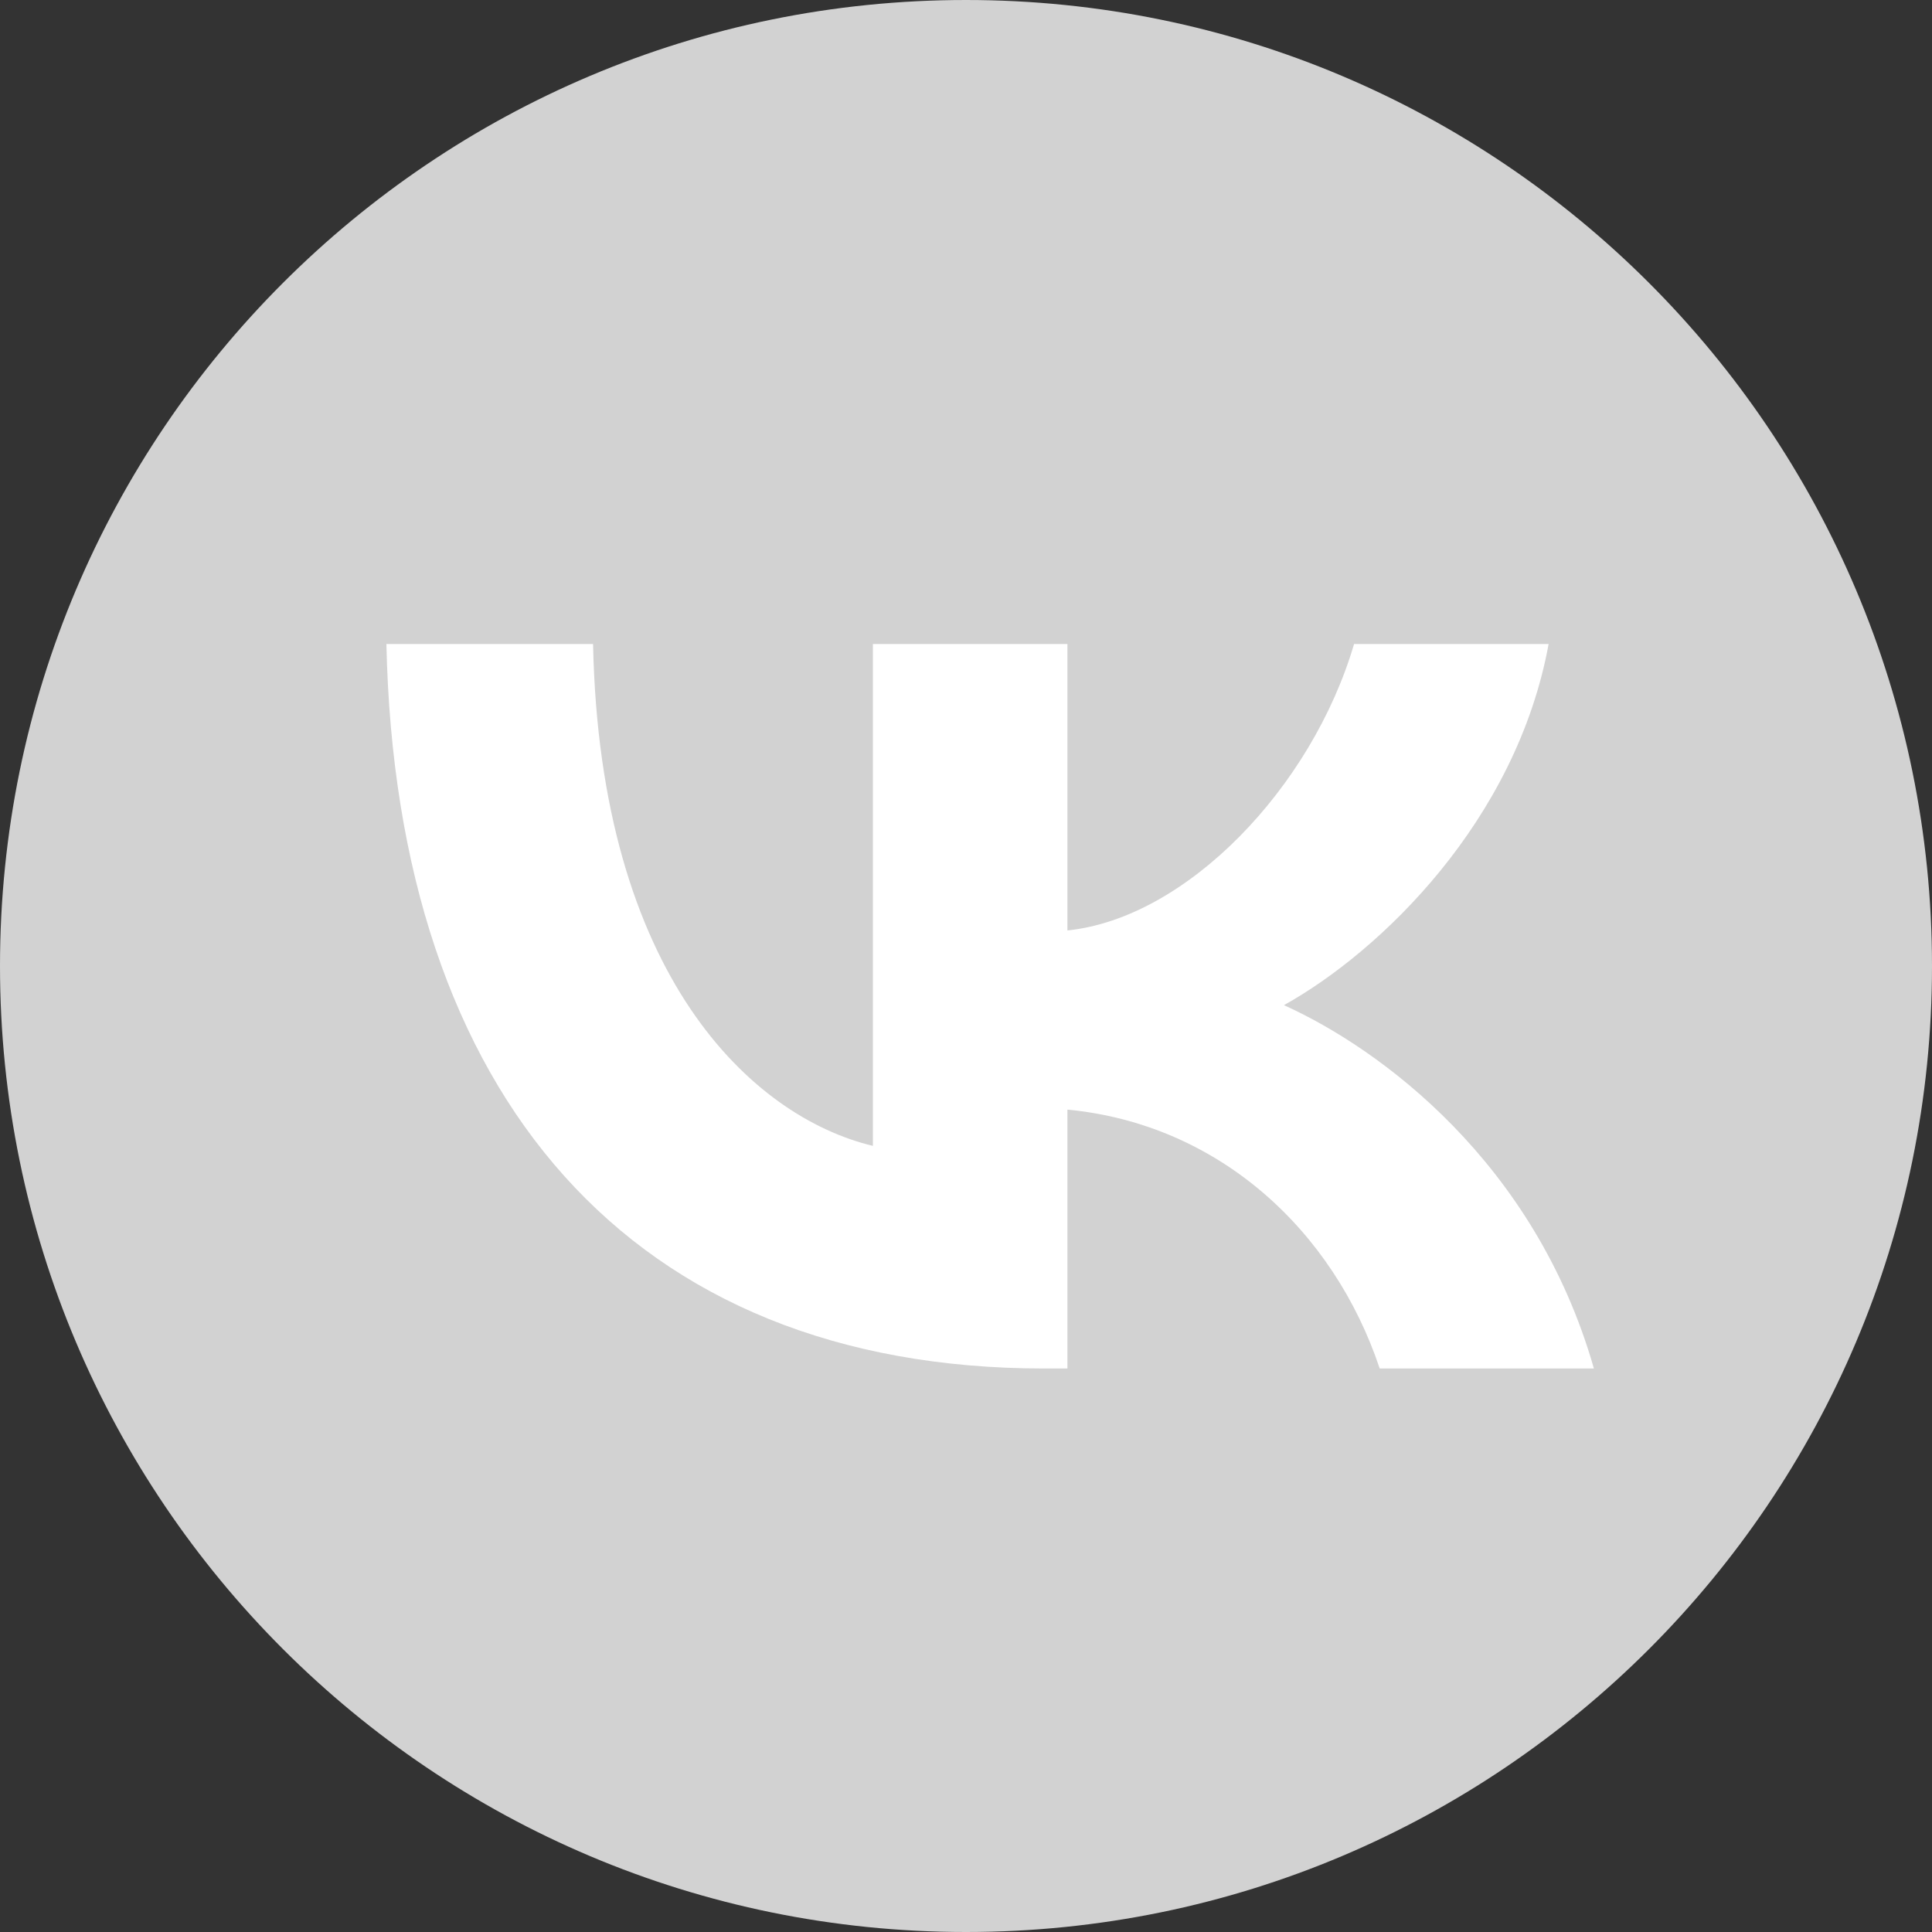
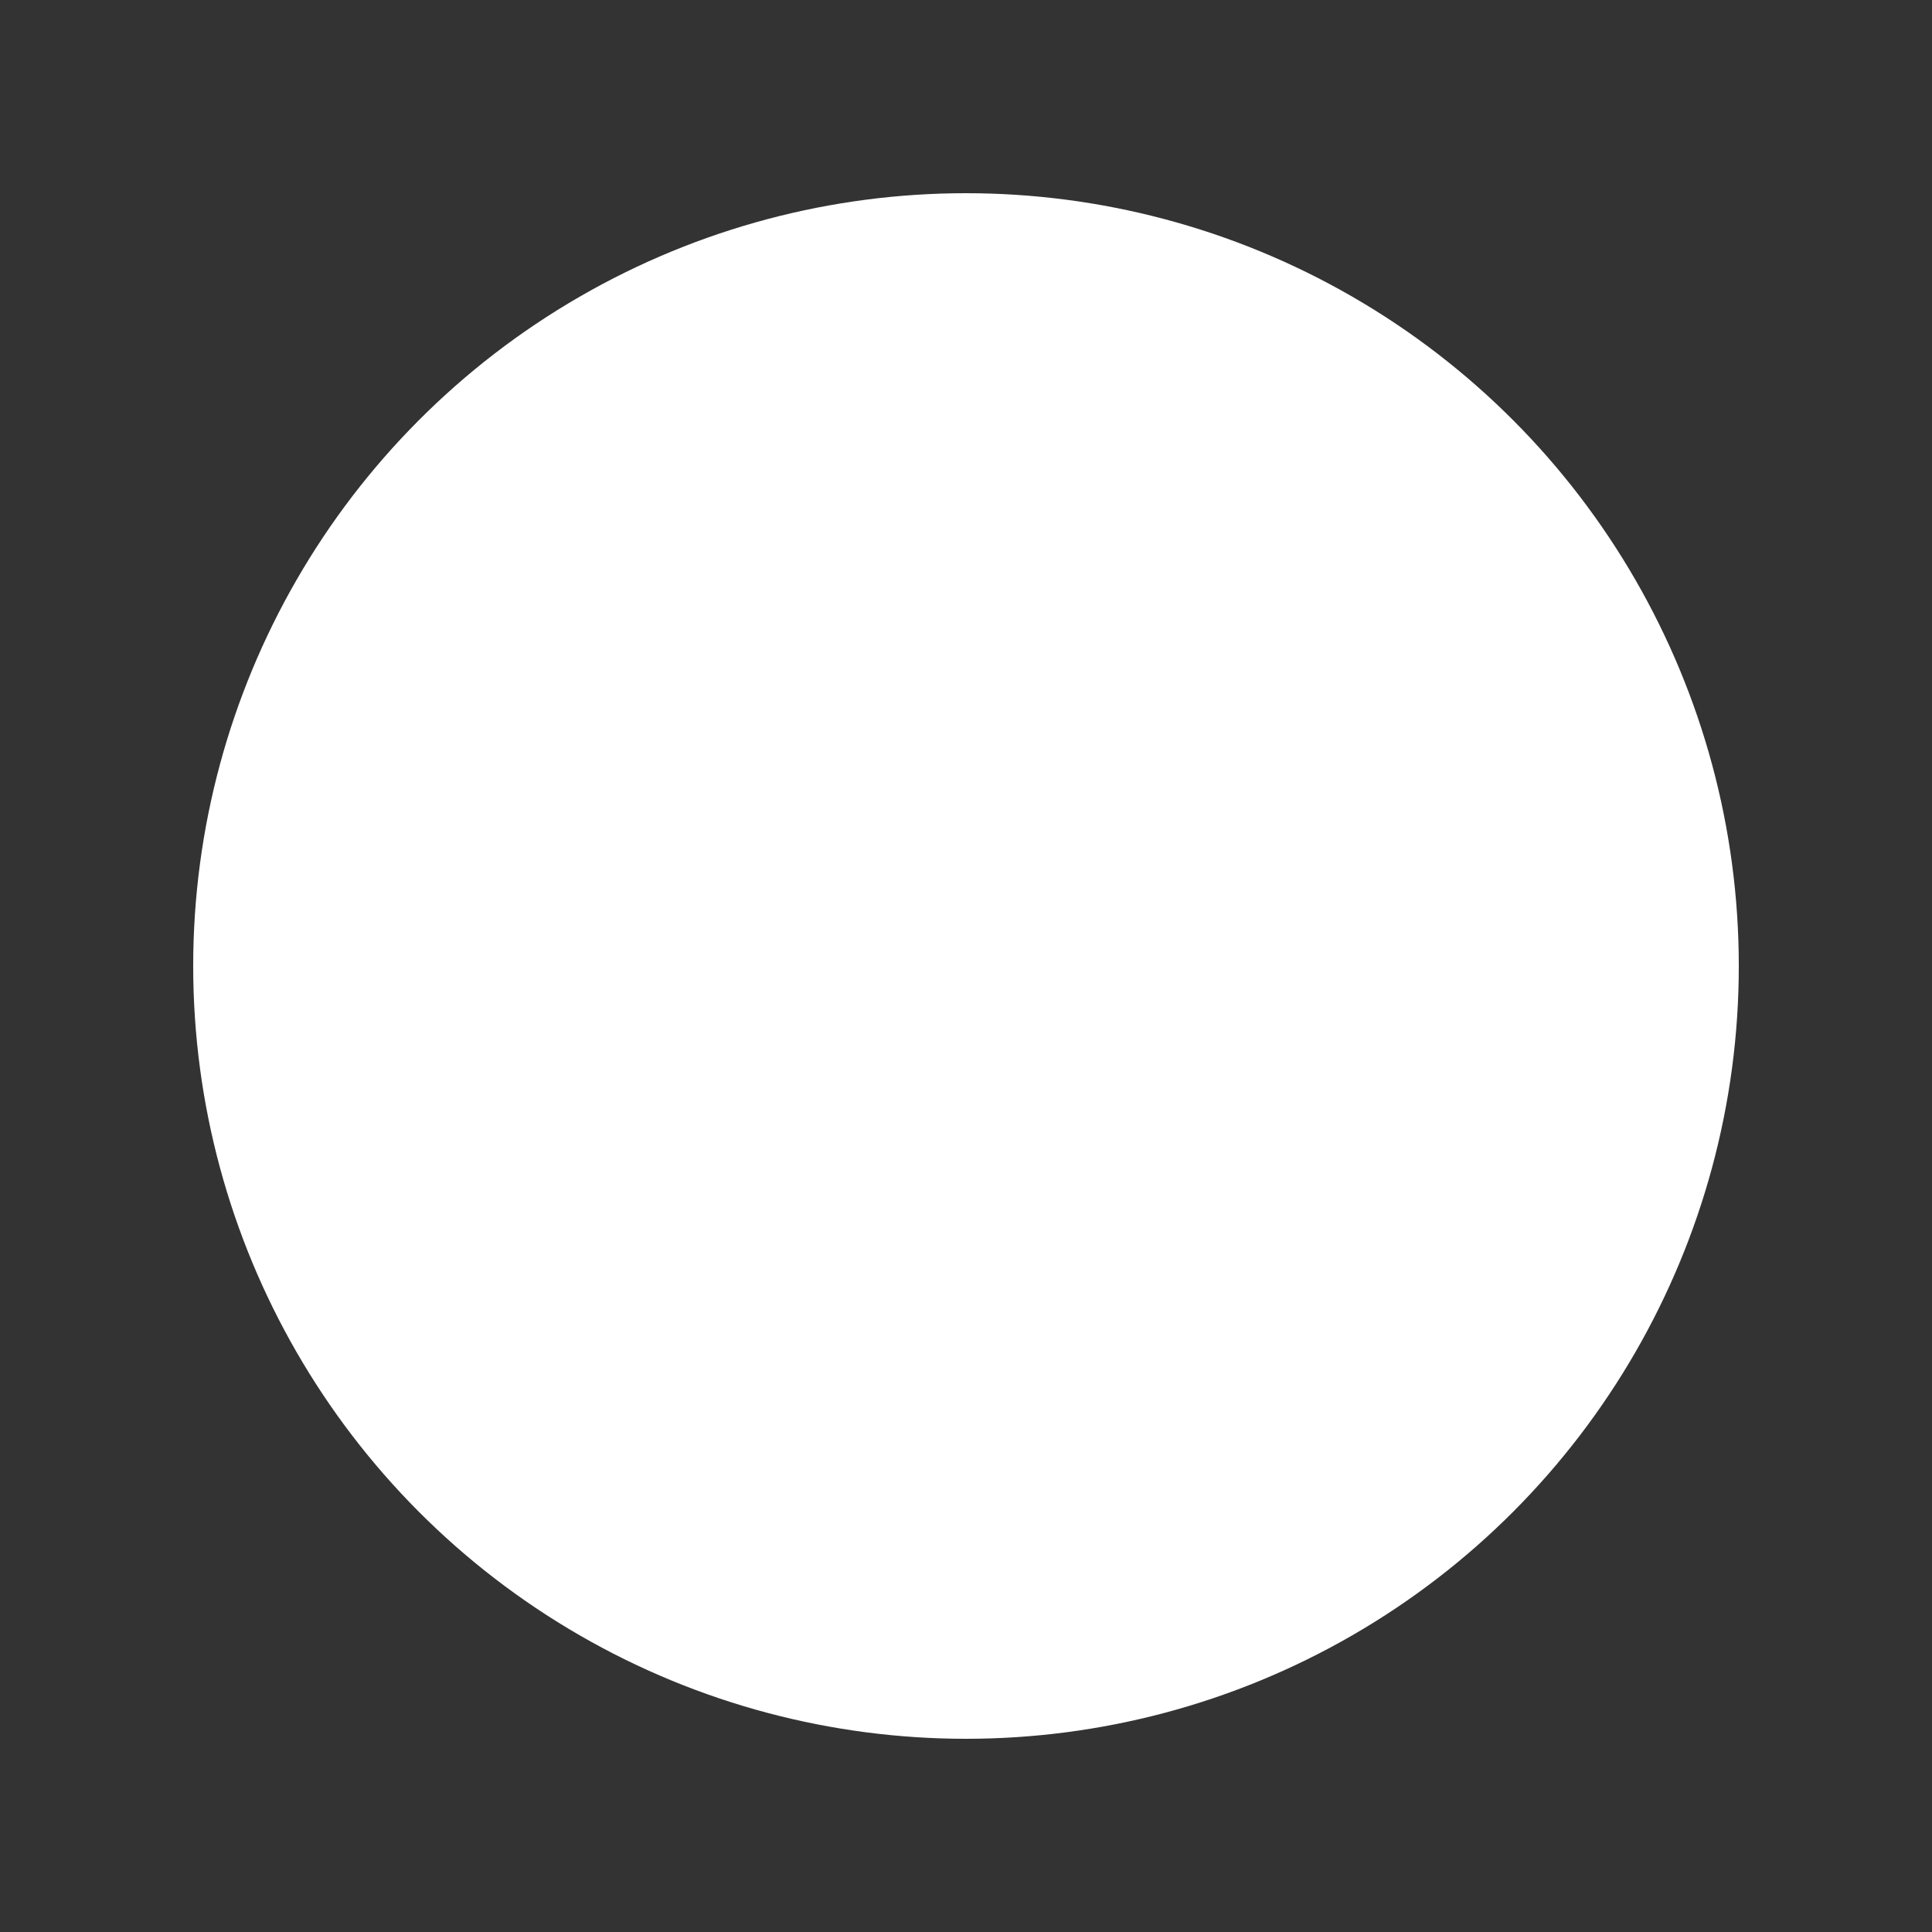
<svg xmlns="http://www.w3.org/2000/svg" width="30" height="30" viewBox="0 0 30 30" fill="none">
  <rect x="0" y="0" width="30" height="30" fill="#333333" stroke="none" />
  <circle cx="15" cy="15" r="12" fill="white" />
-   <path fill-rule="evenodd" clip-rule="evenodd" d="M15 0C23.284 7.73125e-05 30 6.716 30 15C30 23.284 23.284 30 15 30C6.716 30 7.73101e-05 23.284 0 15C0 6.716 6.716 0 15 0ZM6 10C6.152 17.027 9.806 21.25 16.212 21.25H16.575V17.23C18.929 17.455 20.709 19.11 21.424 21.25H24.75C23.837 18.052 21.436 16.284 19.937 15.608C21.436 14.774 23.543 12.748 24.047 10H21.026C20.37 12.23 18.425 14.257 16.575 14.448V10H13.554V17.793C11.68 17.343 9.315 15.158 9.209 10H6Z" fill="#D2D2D2" />
</svg>